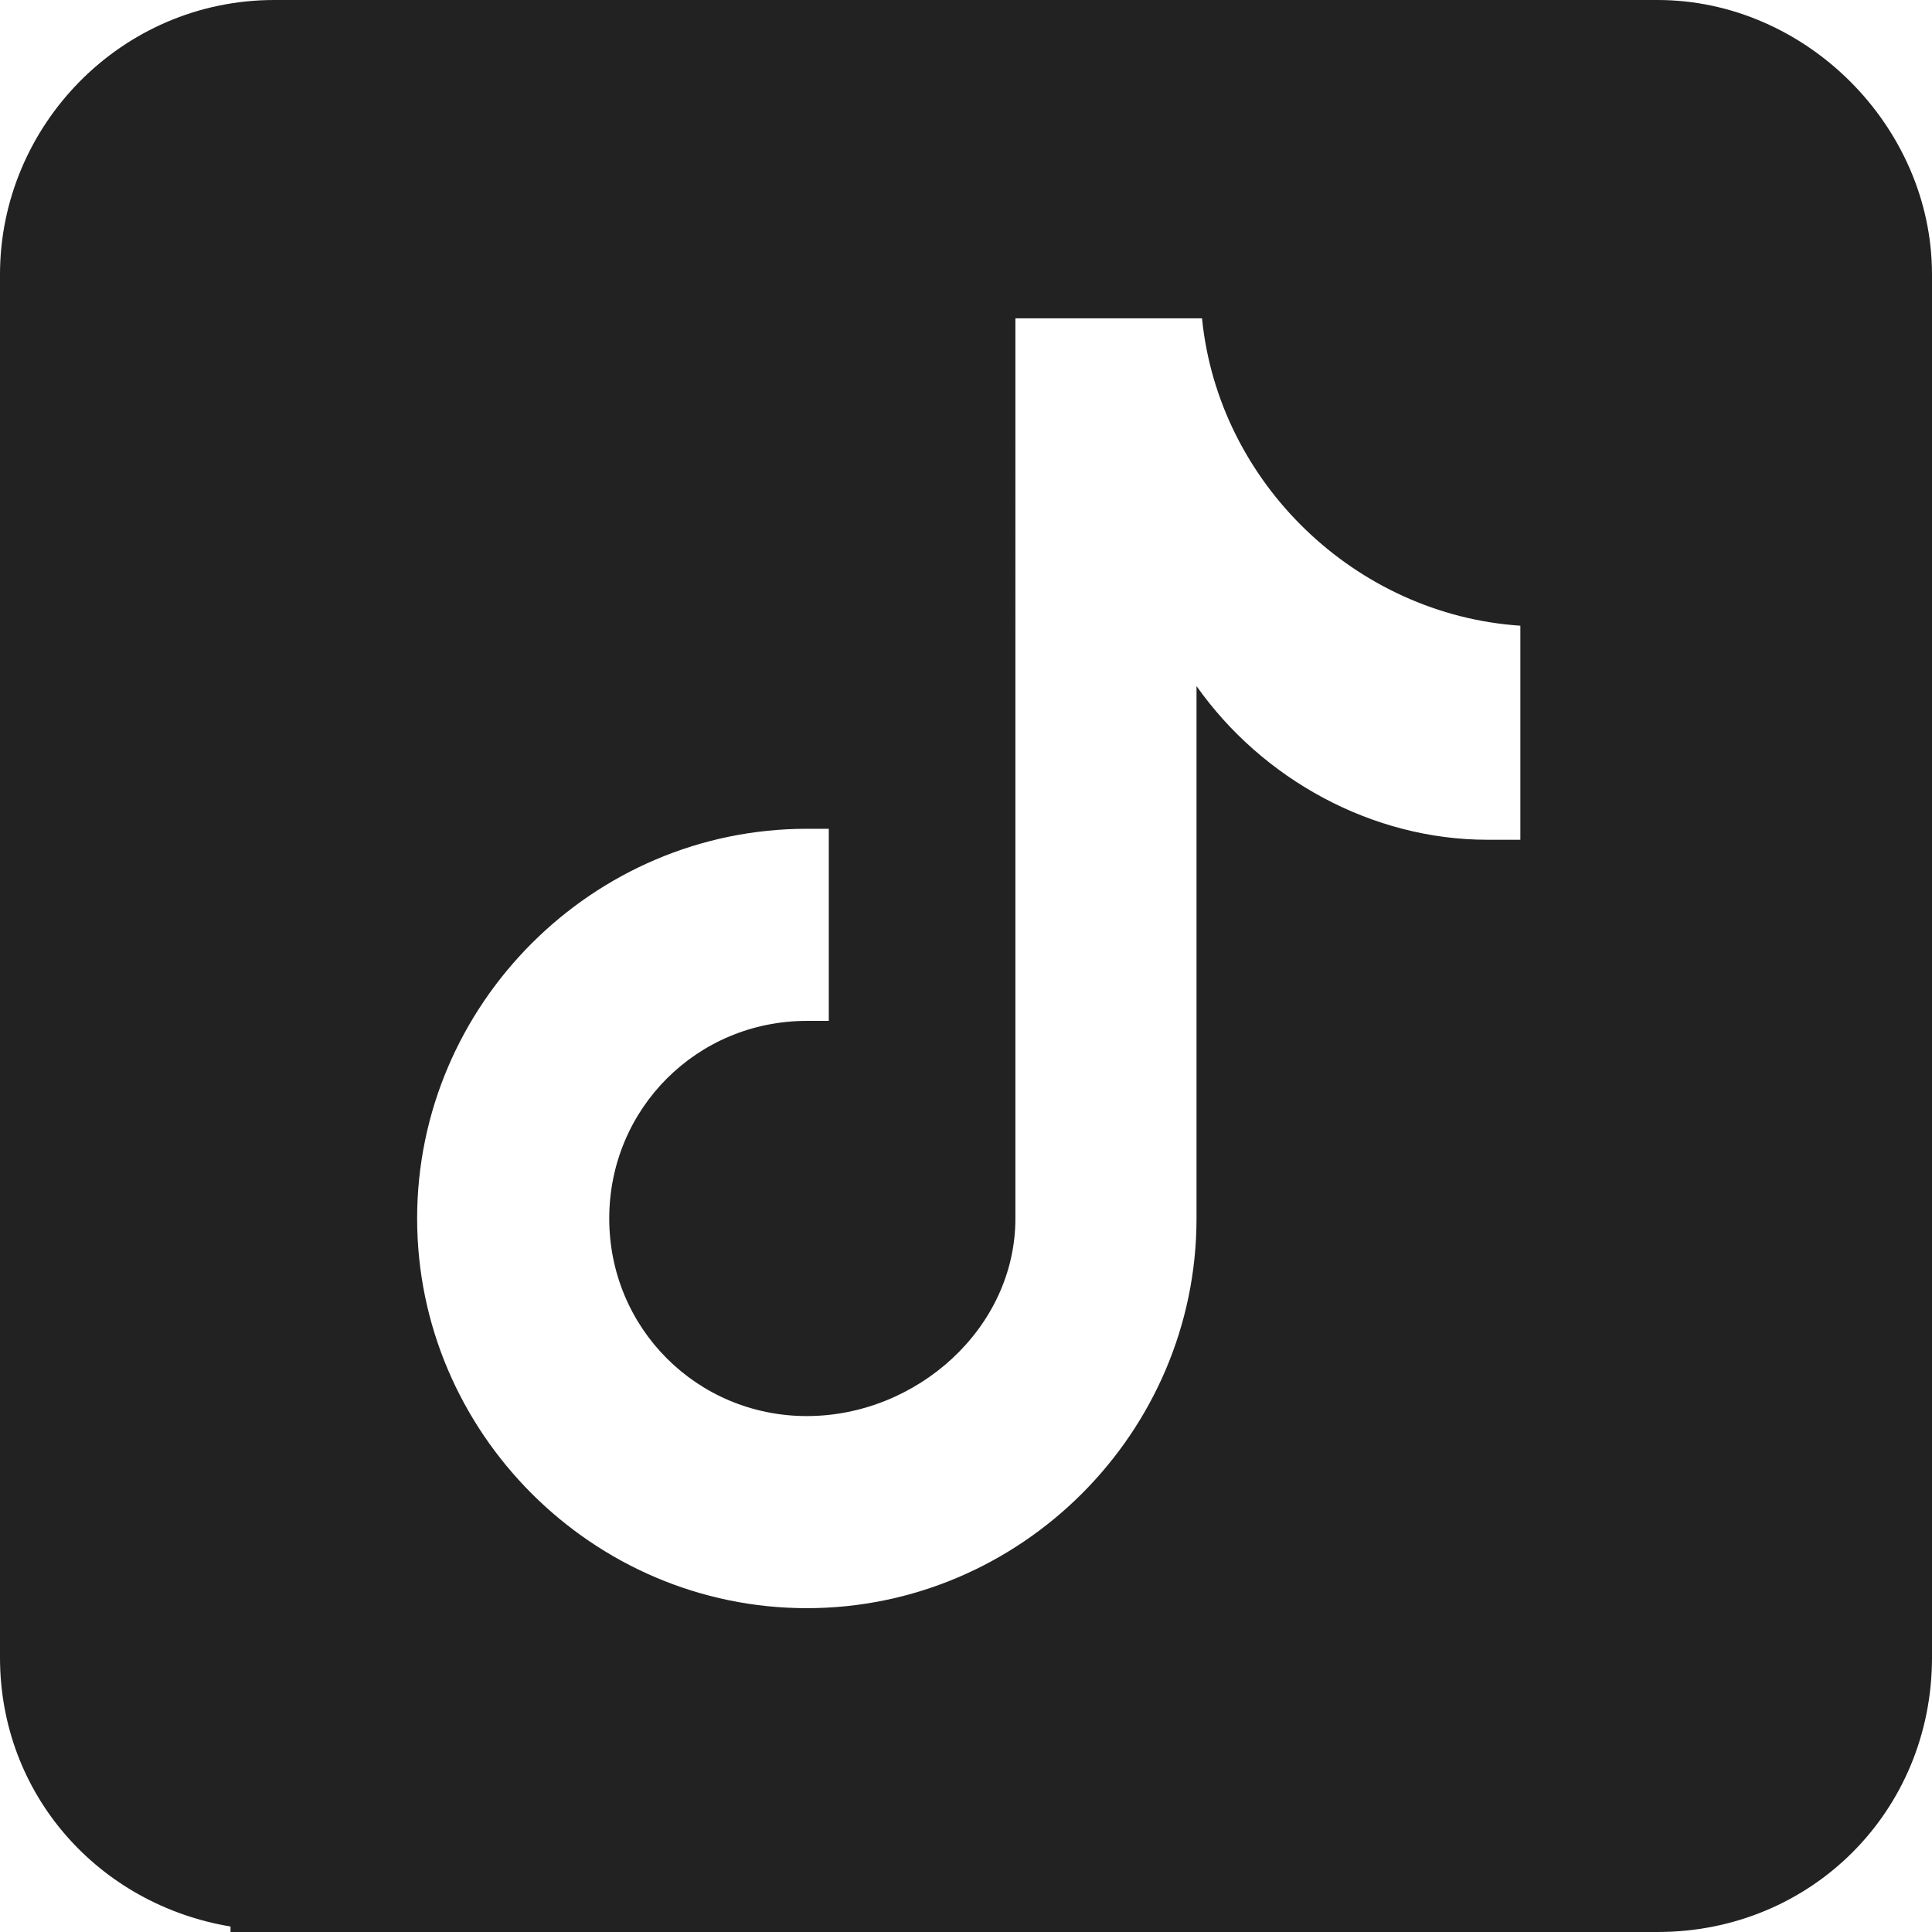
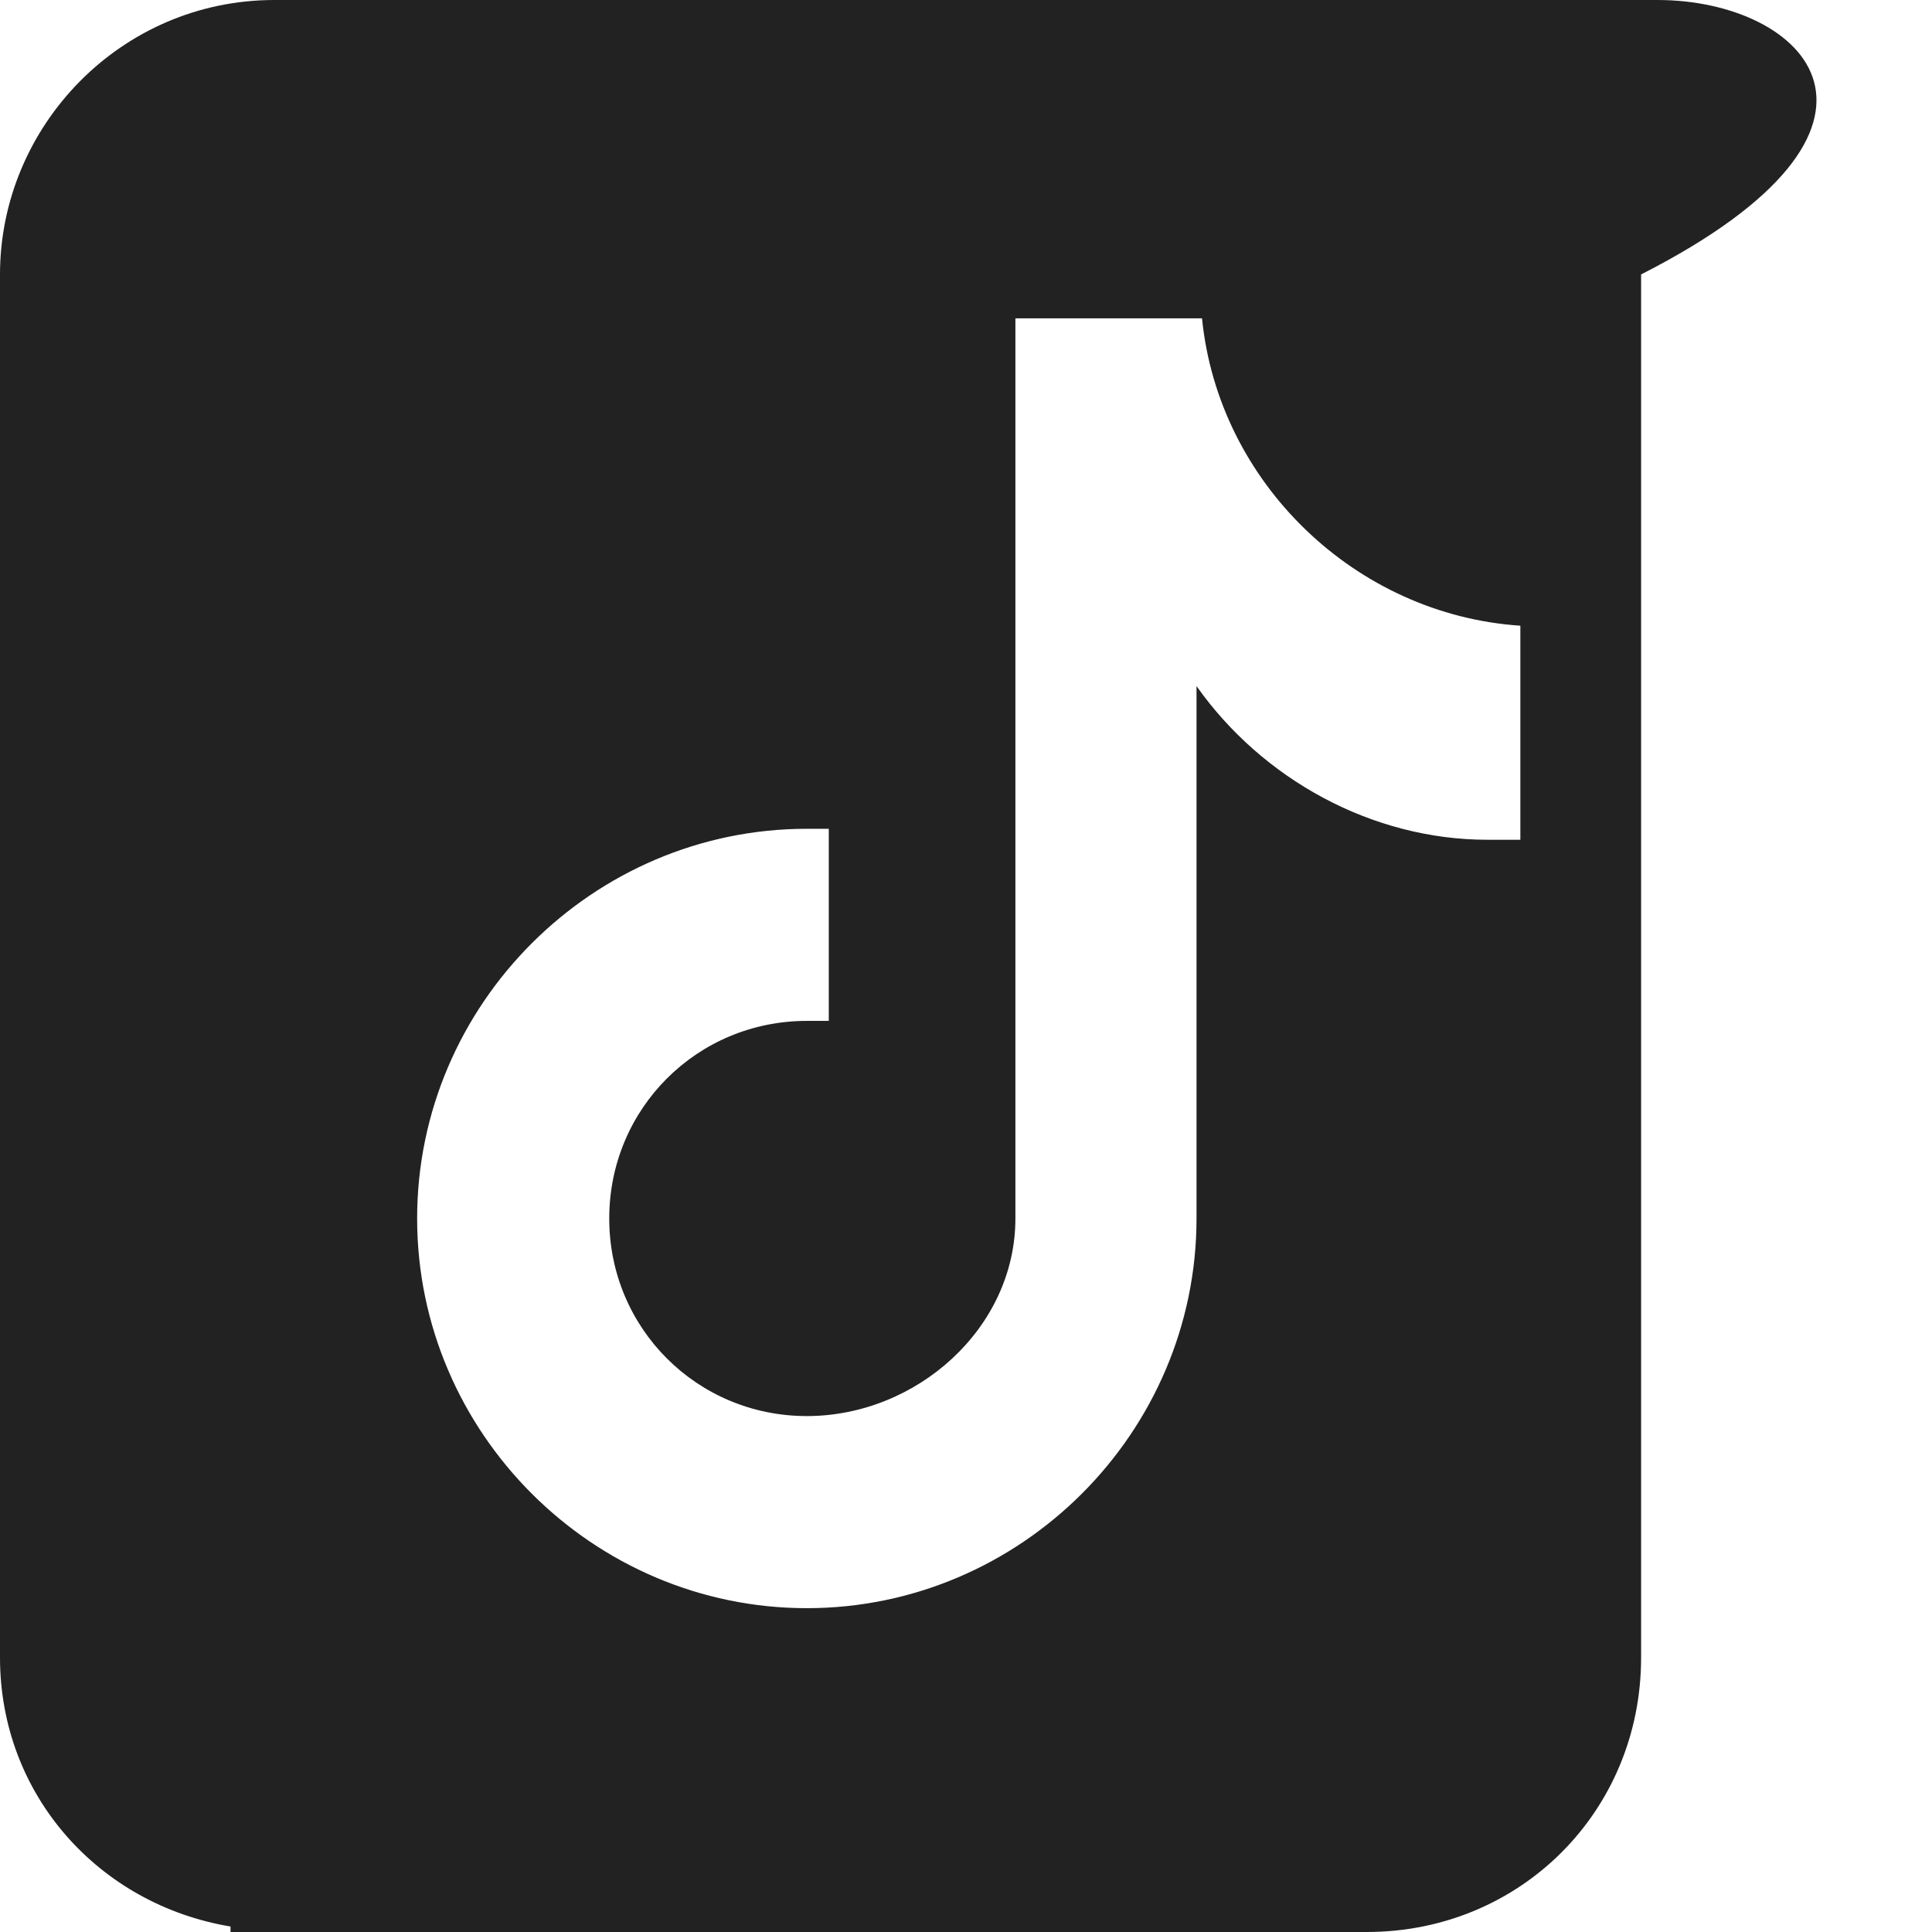
<svg xmlns="http://www.w3.org/2000/svg" version="1.1" id="レイヤー_1" x="0px" y="0px" width="35.2px" height="35.2px" viewBox="0 0 35.2 35.2" style="enable-background:new 0 0 35.2 35.2;" xml:space="preserve">
  <style type="text/css">
	.st0{fill:#222222;}
</style>
-   <path class="st0" d="M30.2,0H5C2.2,0,0,2.3,0,5v25.2c0,2.5,1.8,4.5,4.2,4.9v0.1H5h13h5.3l0,0h6.9c2.8,0,5-2.2,5-5V5  C35.2,2.3,32.9,0,30.2,0z M27.7,15.3L27.7,15.3c-0.2,0-0.4,0-0.6,0c-2.1,0-4.1-1.1-5.3-2.8v9.7c0,3.9-3.2,7.1-7.1,7.1  s-7.1-3.2-7.1-7.1s3.2-7.1,7.1-7.1c0.1,0,0.3,0,0.4,0v3.5c-0.1,0-0.3,0-0.4,0c-2,0-3.6,1.6-3.6,3.6s1.6,3.6,3.6,3.6s3.8-1.6,3.8-3.6  V5.8h3.4c0.3,3,2.8,5.4,5.8,5.6C27.7,11.4,27.7,15.3,27.7,15.3z" />
+   <path class="st0" d="M30.2,0H5C2.2,0,0,2.3,0,5v25.2c0,2.5,1.8,4.5,4.2,4.9v0.1H5h13l0,0h6.9c2.8,0,5-2.2,5-5V5  C35.2,2.3,32.9,0,30.2,0z M27.7,15.3L27.7,15.3c-0.2,0-0.4,0-0.6,0c-2.1,0-4.1-1.1-5.3-2.8v9.7c0,3.9-3.2,7.1-7.1,7.1  s-7.1-3.2-7.1-7.1s3.2-7.1,7.1-7.1c0.1,0,0.3,0,0.4,0v3.5c-0.1,0-0.3,0-0.4,0c-2,0-3.6,1.6-3.6,3.6s1.6,3.6,3.6,3.6s3.8-1.6,3.8-3.6  V5.8h3.4c0.3,3,2.8,5.4,5.8,5.6C27.7,11.4,27.7,15.3,27.7,15.3z" />
</svg>